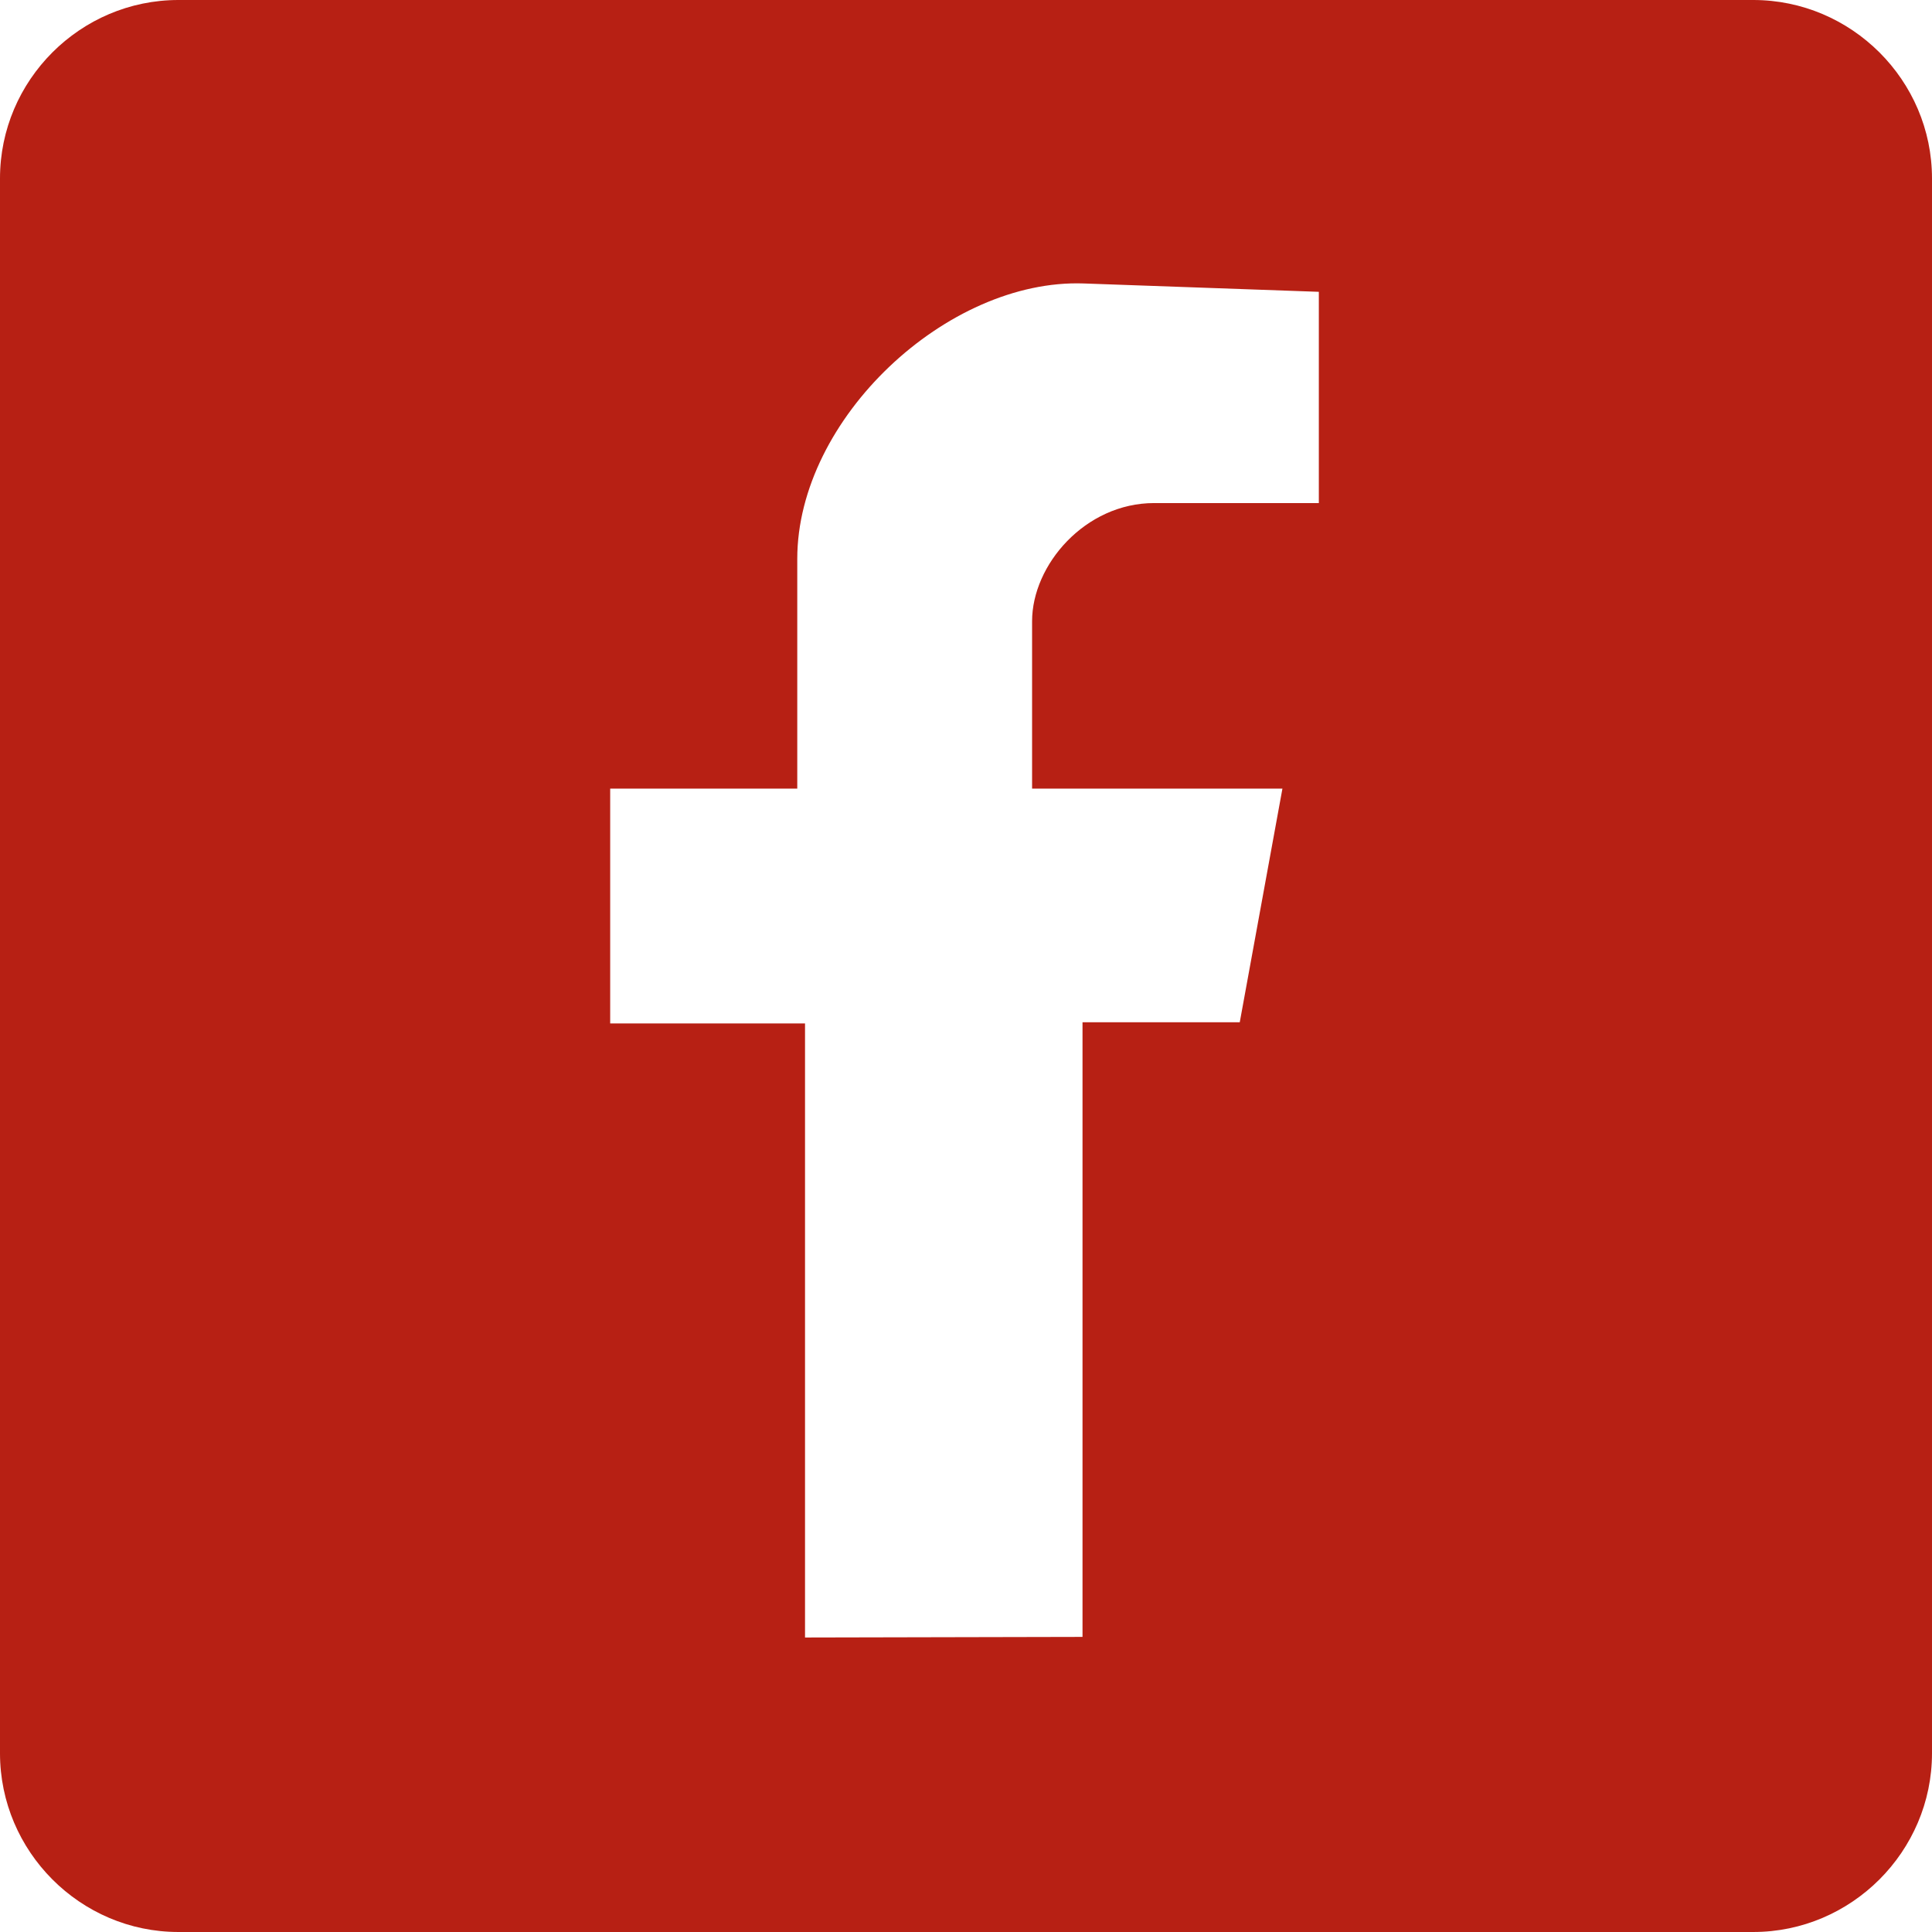
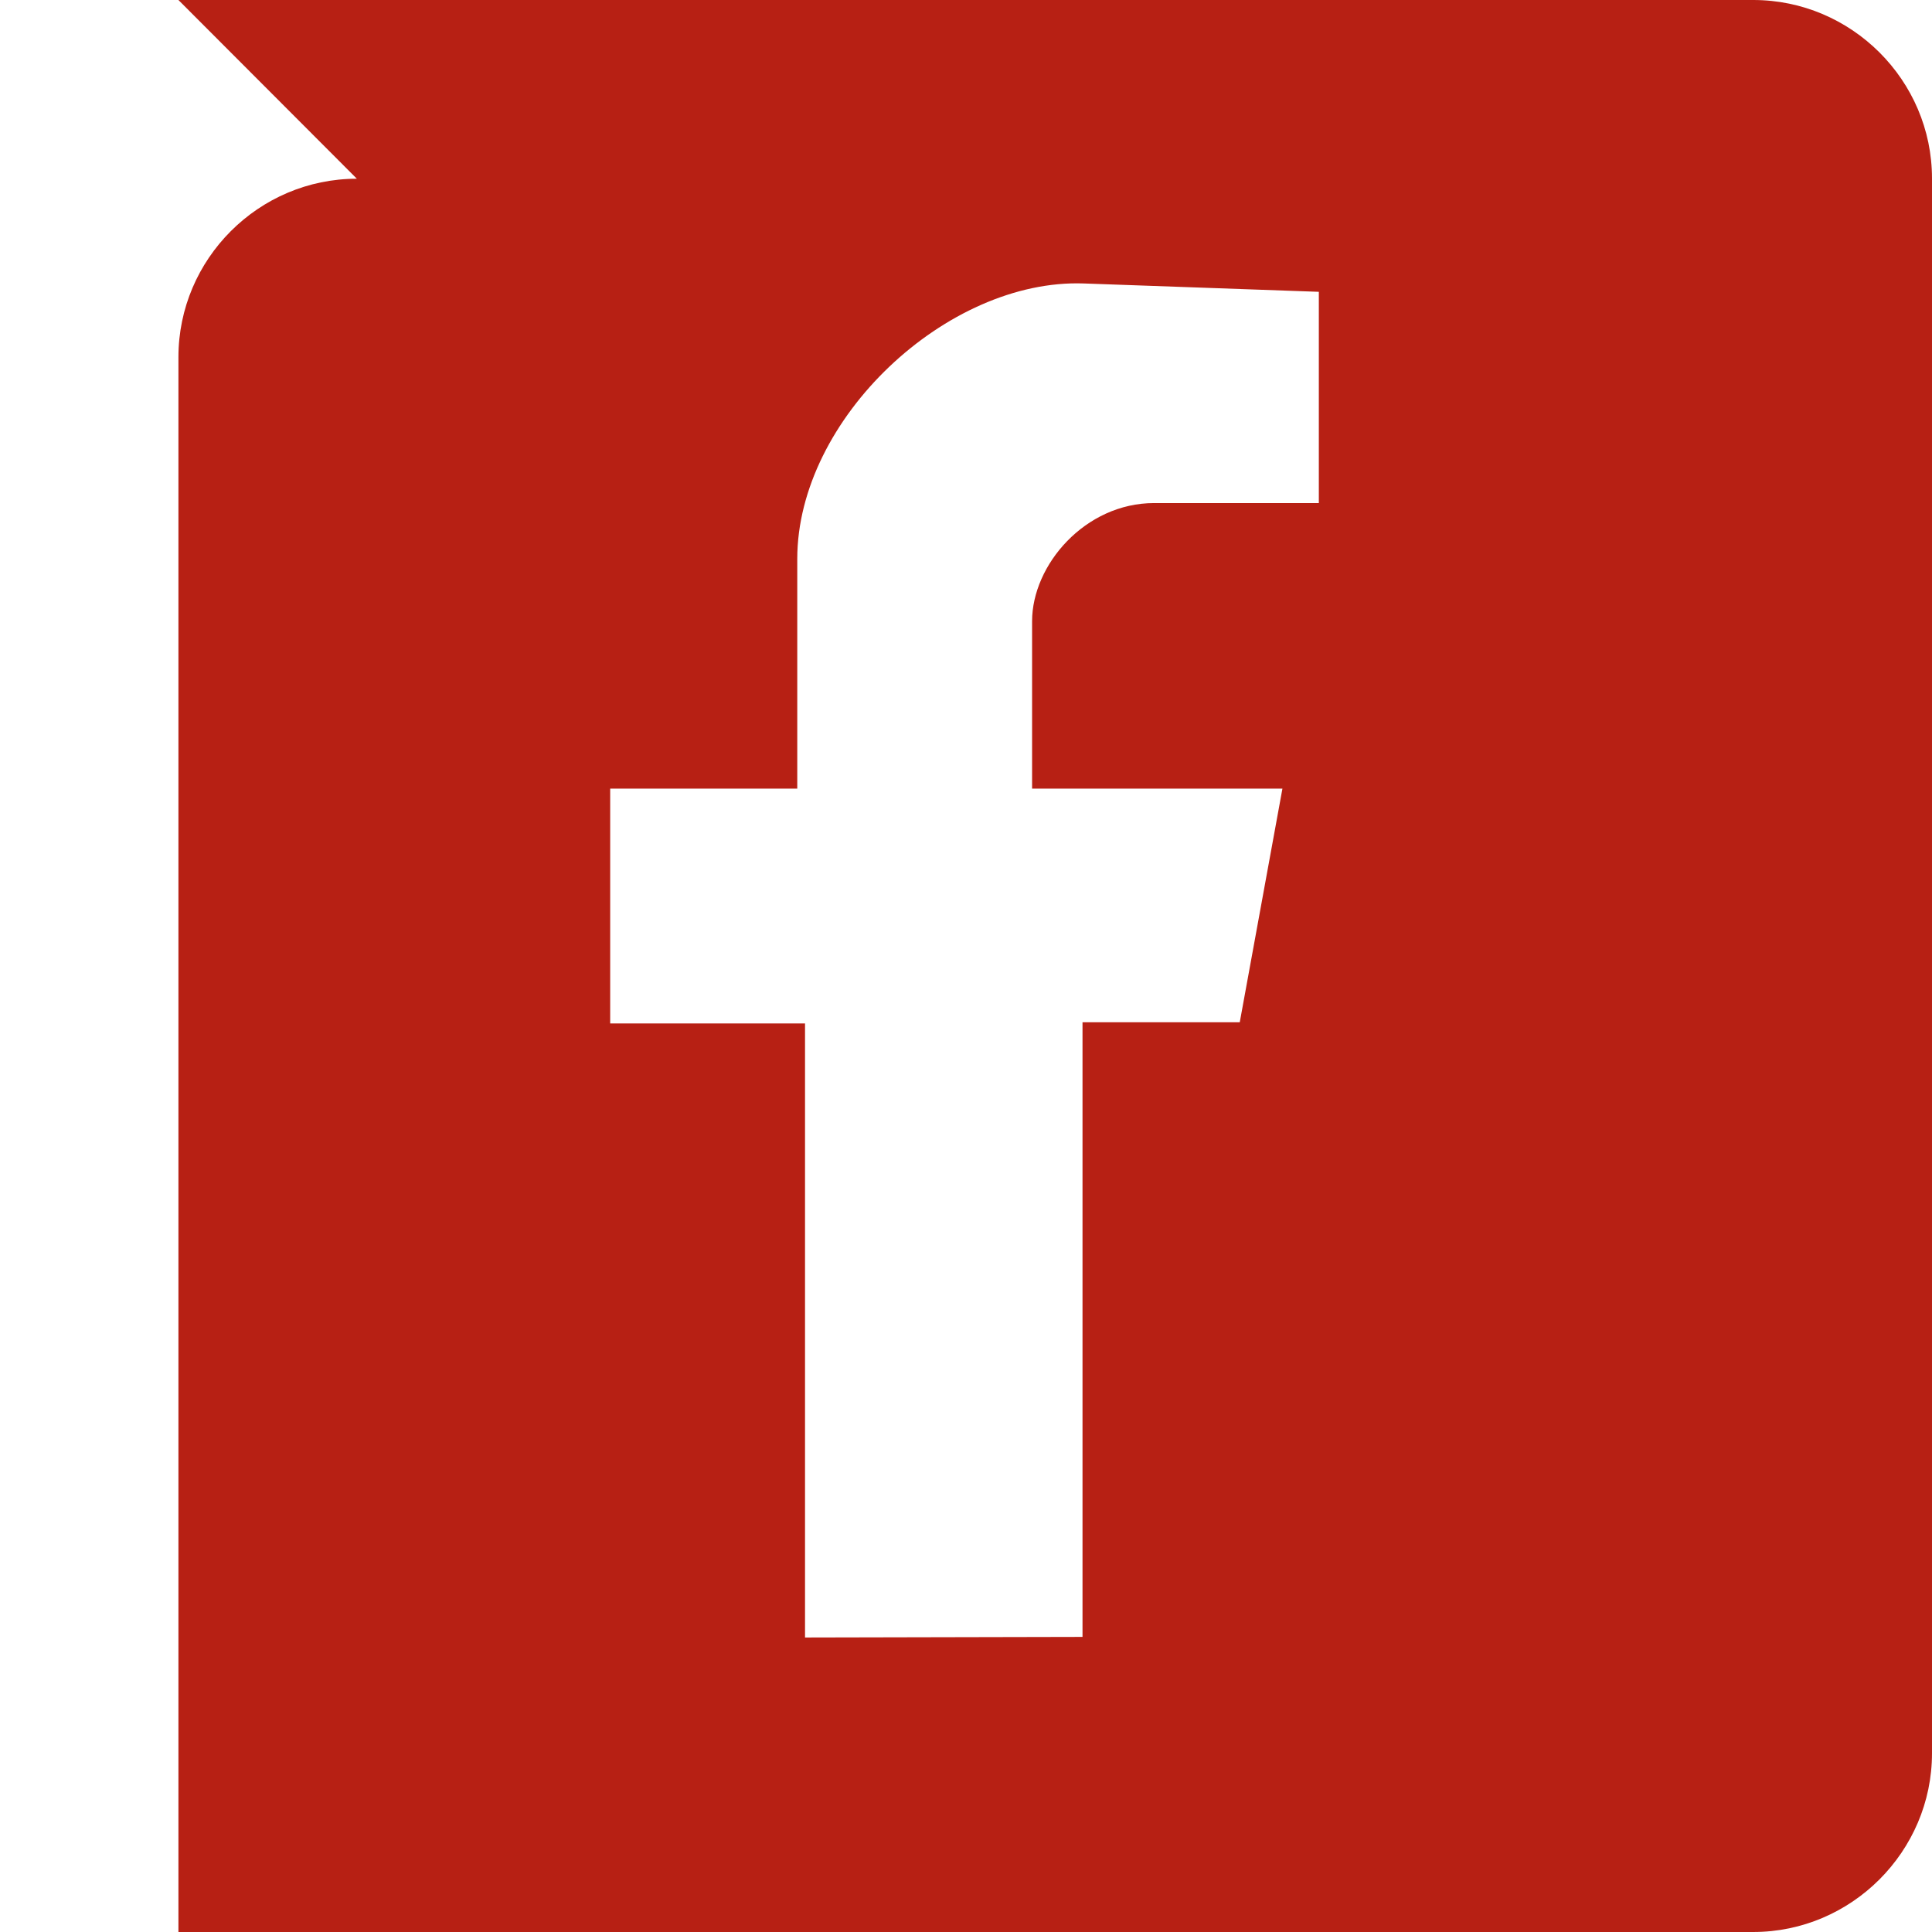
<svg xmlns="http://www.w3.org/2000/svg" xml:space="preserve" width="236px" height="236px" version="1.1" style="shape-rendering:geometricPrecision; text-rendering:geometricPrecision; image-rendering:optimizeQuality; fill-rule:evenodd; clip-rule:evenodd" viewBox="0 0 64.75 64.75">
  <defs>
    <style type="text/css">
   
    .fil0 {fill:#B72014}
   
  </style>
  </defs>
  <g id="Camada_x0020_1">
-     <path class="fil0" d="M5.98 0l52.78 0c3.29,0 5.99,2.69 5.99,5.98l0 52.78c0,3.29 -2.7,5.99 -5.99,5.99l-52.78 0c-3.29,0 -5.98,-2.7 -5.98,-5.99l0 -52.78c0,-3.29 2.69,-5.98 5.98,-5.98zm30.3 54.86l0 -20.6 5.27 0 1.43 -7.83 -8.39 0 0 -5.61c0,-1.89 1.78,-3.96 4.09,-3.96l5.52 0 0 -7.08 -7.88 -0.28c-4.58,-0.16 -9.6,4.53 -9.6,9.23l0 7.7 -6.27 0 0 7.87 6.53 0 0 20.58 9.3 -0.02z" />
+     <path class="fil0" d="M5.98 0l52.78 0c3.29,0 5.99,2.69 5.99,5.98l0 52.78c0,3.29 -2.7,5.99 -5.99,5.99l-52.78 0l0 -52.78c0,-3.29 2.69,-5.98 5.98,-5.98zm30.3 54.86l0 -20.6 5.27 0 1.43 -7.83 -8.39 0 0 -5.61c0,-1.89 1.78,-3.96 4.09,-3.96l5.52 0 0 -7.08 -7.88 -0.28c-4.58,-0.16 -9.6,4.53 -9.6,9.23l0 7.7 -6.27 0 0 7.87 6.53 0 0 20.58 9.3 -0.02z" />
  </g>
</svg>